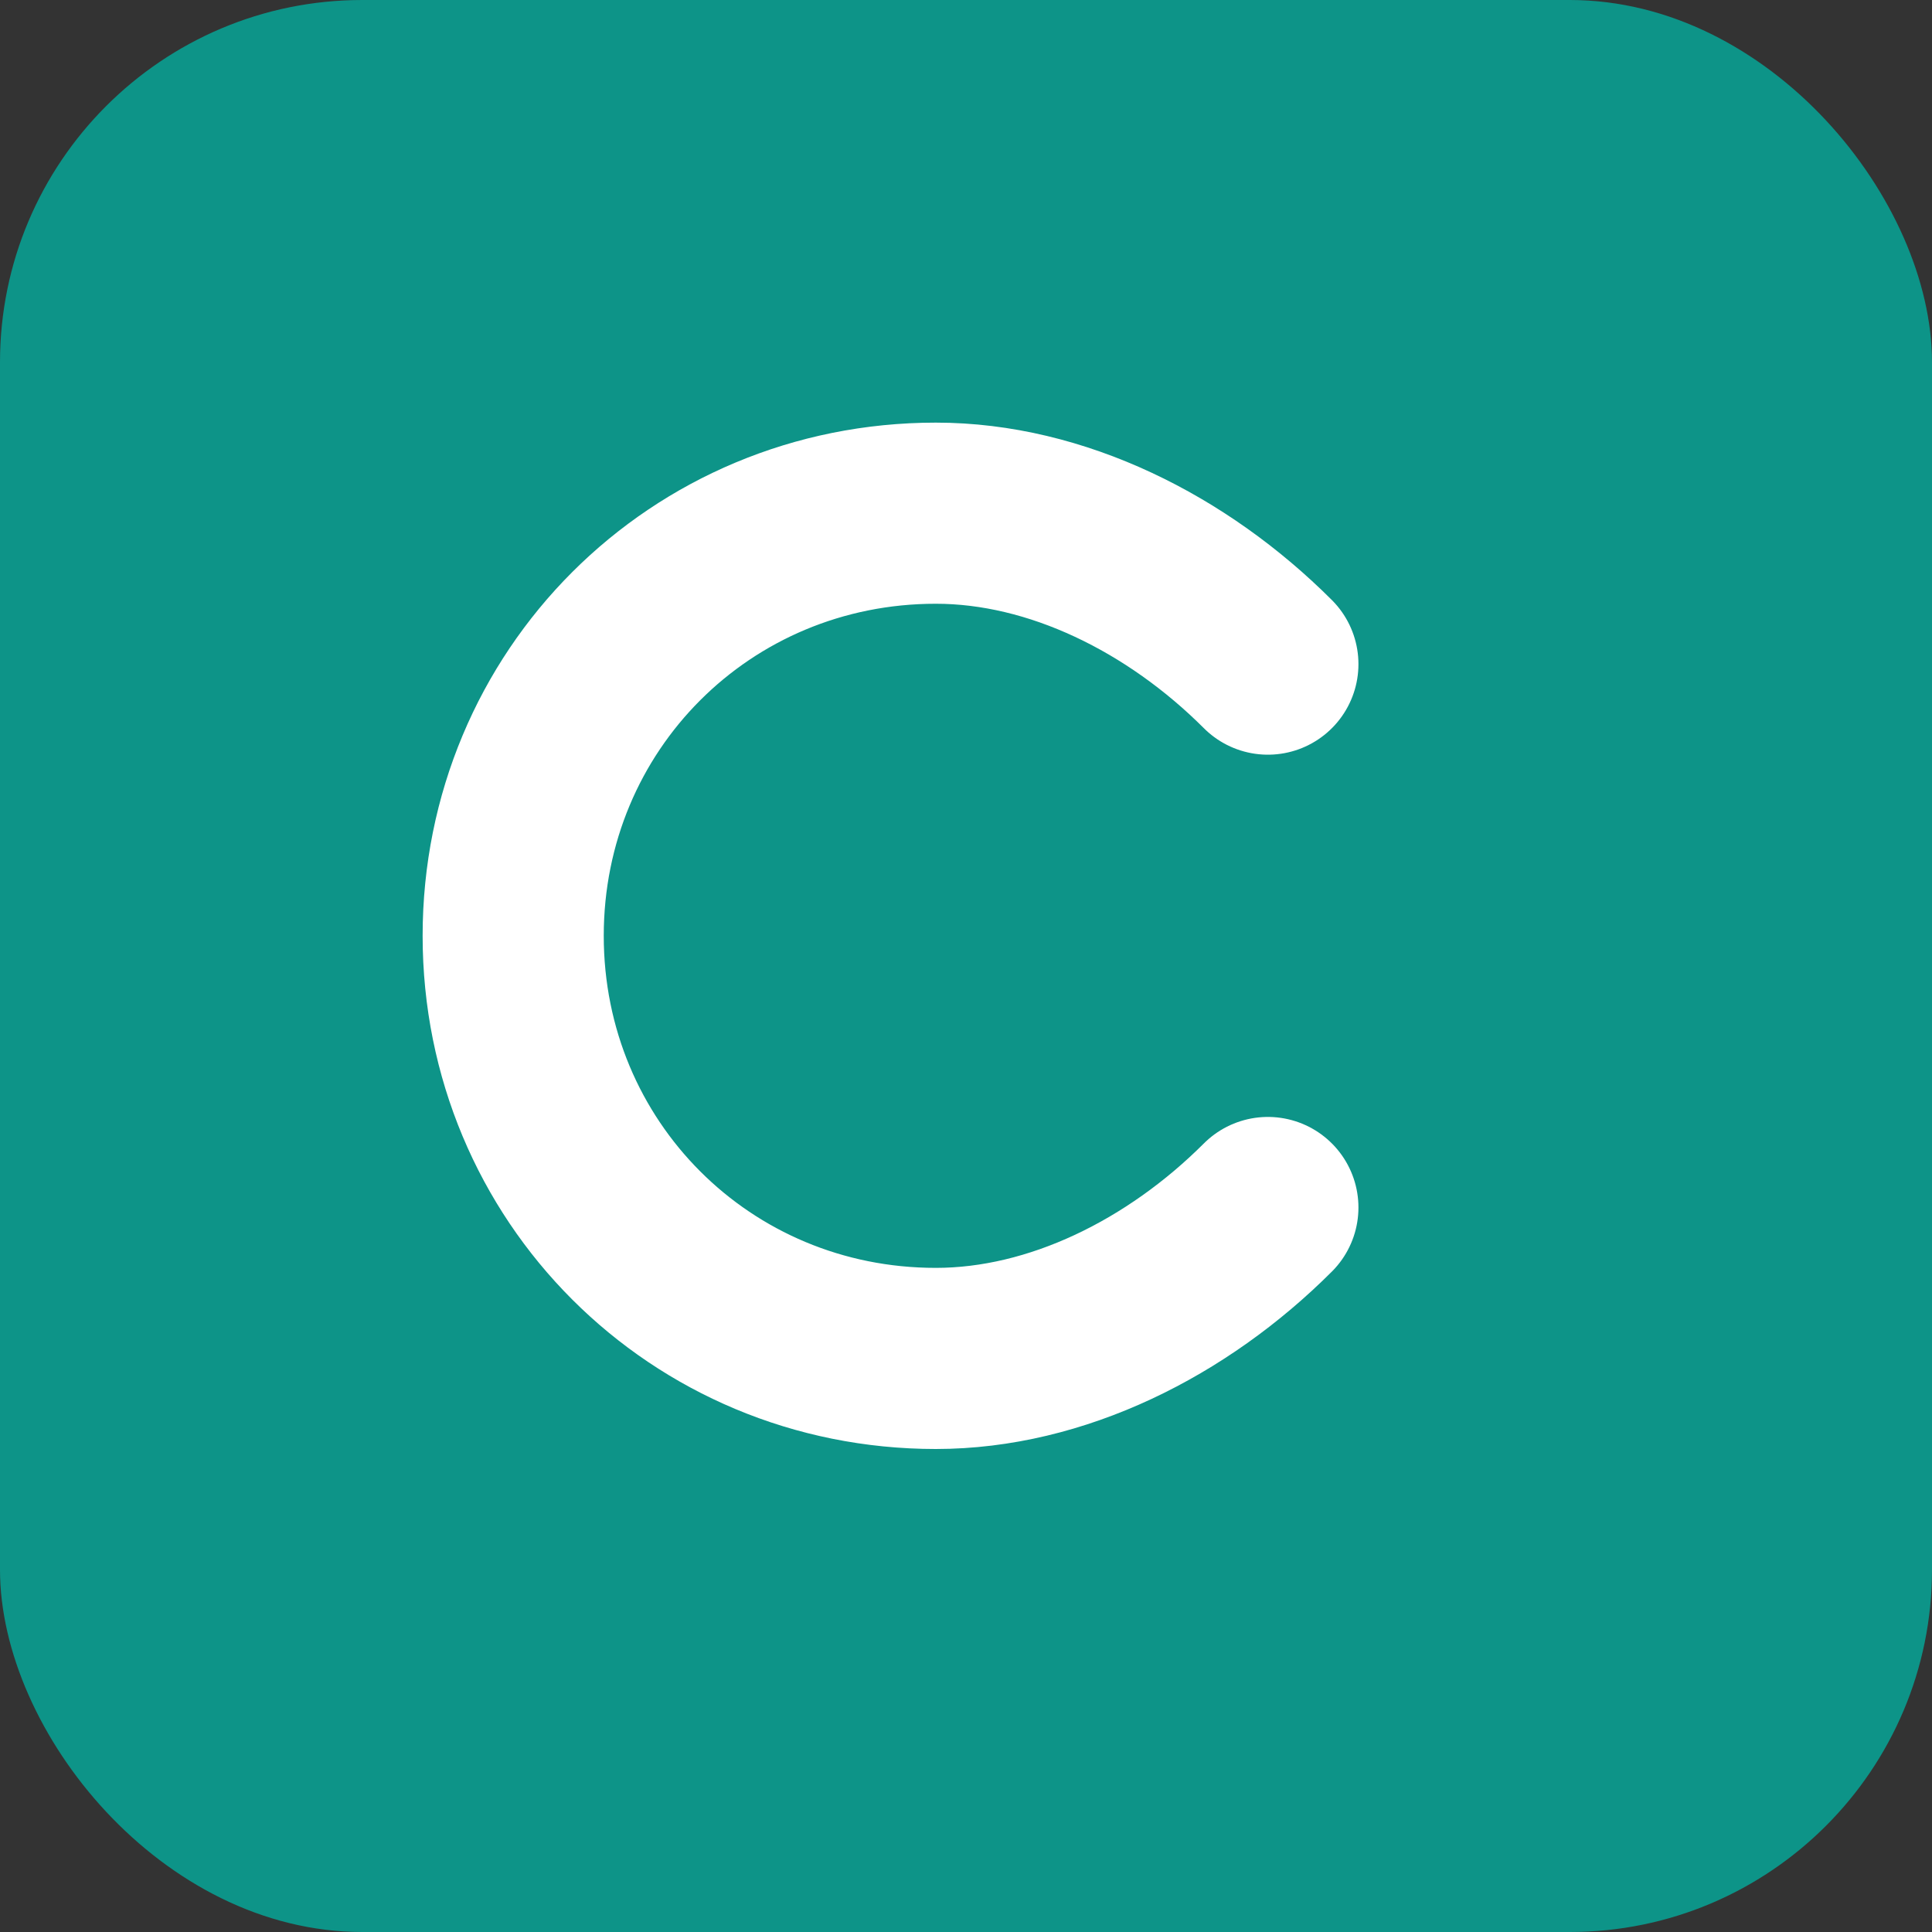
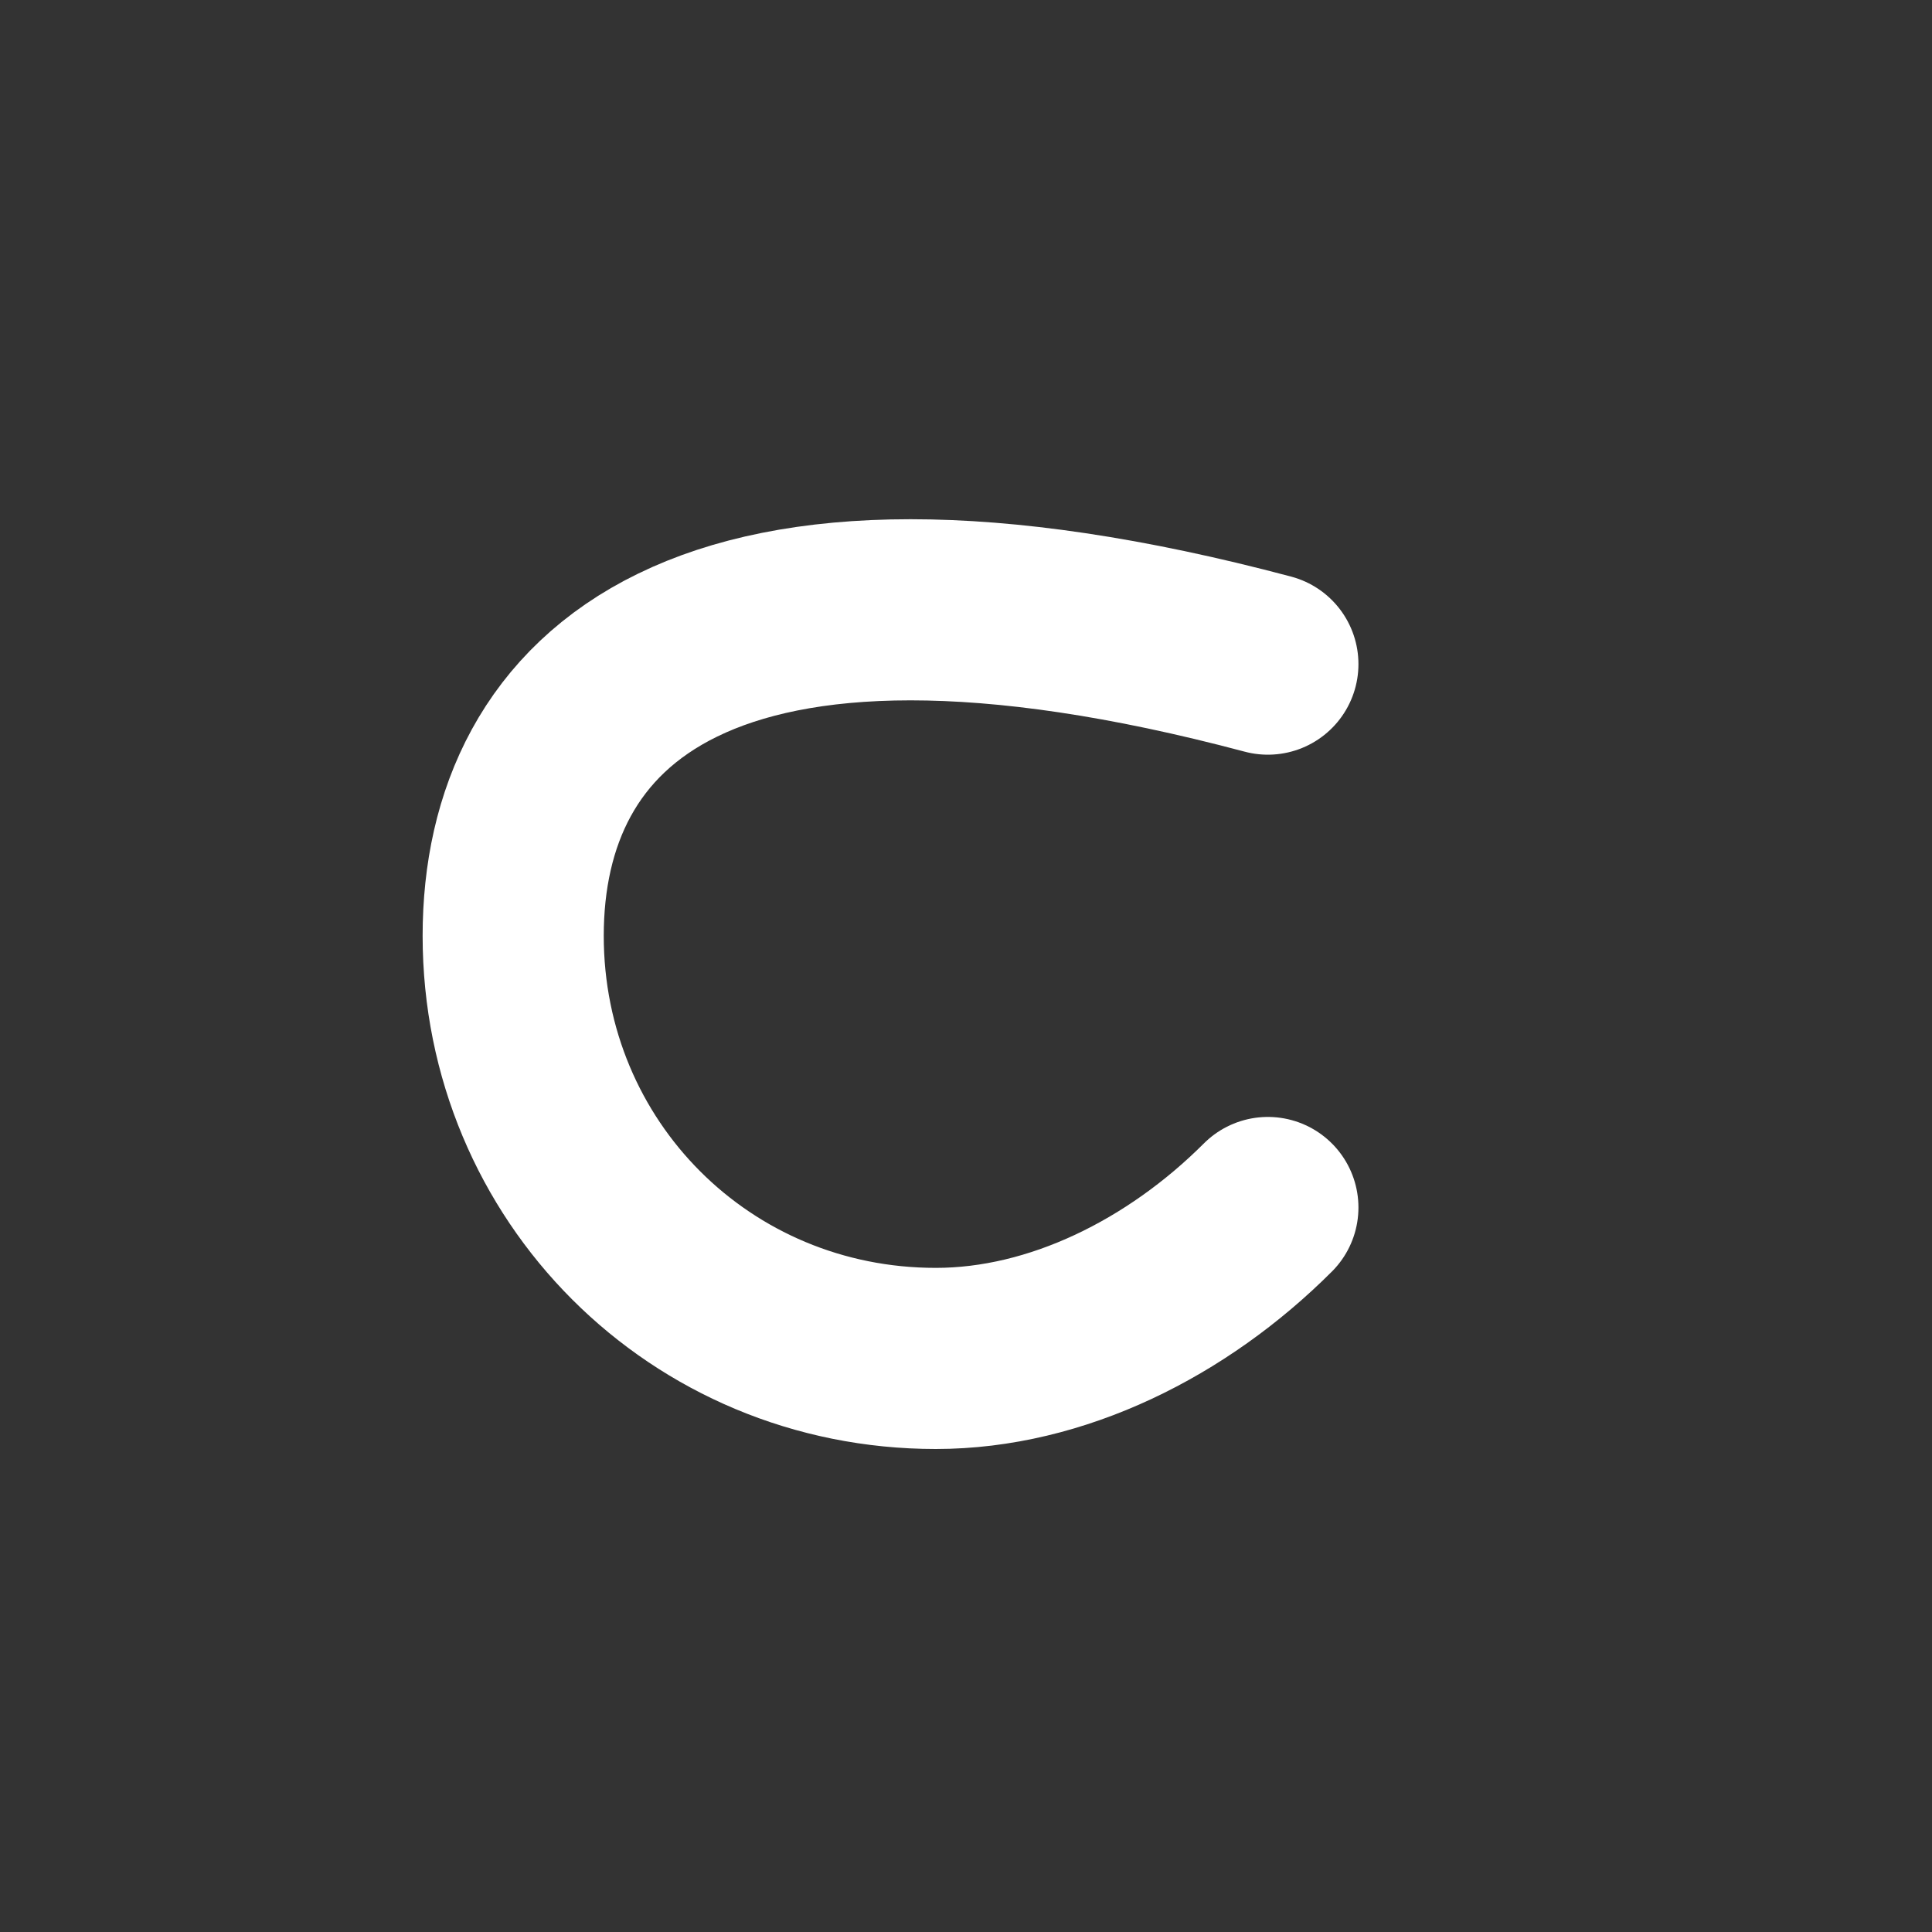
<svg xmlns="http://www.w3.org/2000/svg" width="32" height="32" viewBox="0 0 32 32">
  <rect x="0" y="0" width="32" height="32" fill="#333333" stroke="none" />
-   <rect width="32" height="32" rx="6" fill="#0D9488" />
-   <path d="M21 11C19.5 9.5 17.5 8.5 15.5 8.5C11.6 8.5 8.5 11.6 8.5 15.5S11.6 22.5 15.5 22.5C17.5 22.5 19.5 21.5 21 20" stroke="white" stroke-width="3" stroke-linecap="round" fill="none" />
+   <path d="M21 11C11.6 8.5 8.5 11.6 8.5 15.5S11.6 22.5 15.5 22.5C17.5 22.5 19.5 21.5 21 20" stroke="white" stroke-width="3" stroke-linecap="round" fill="none" />
</svg>